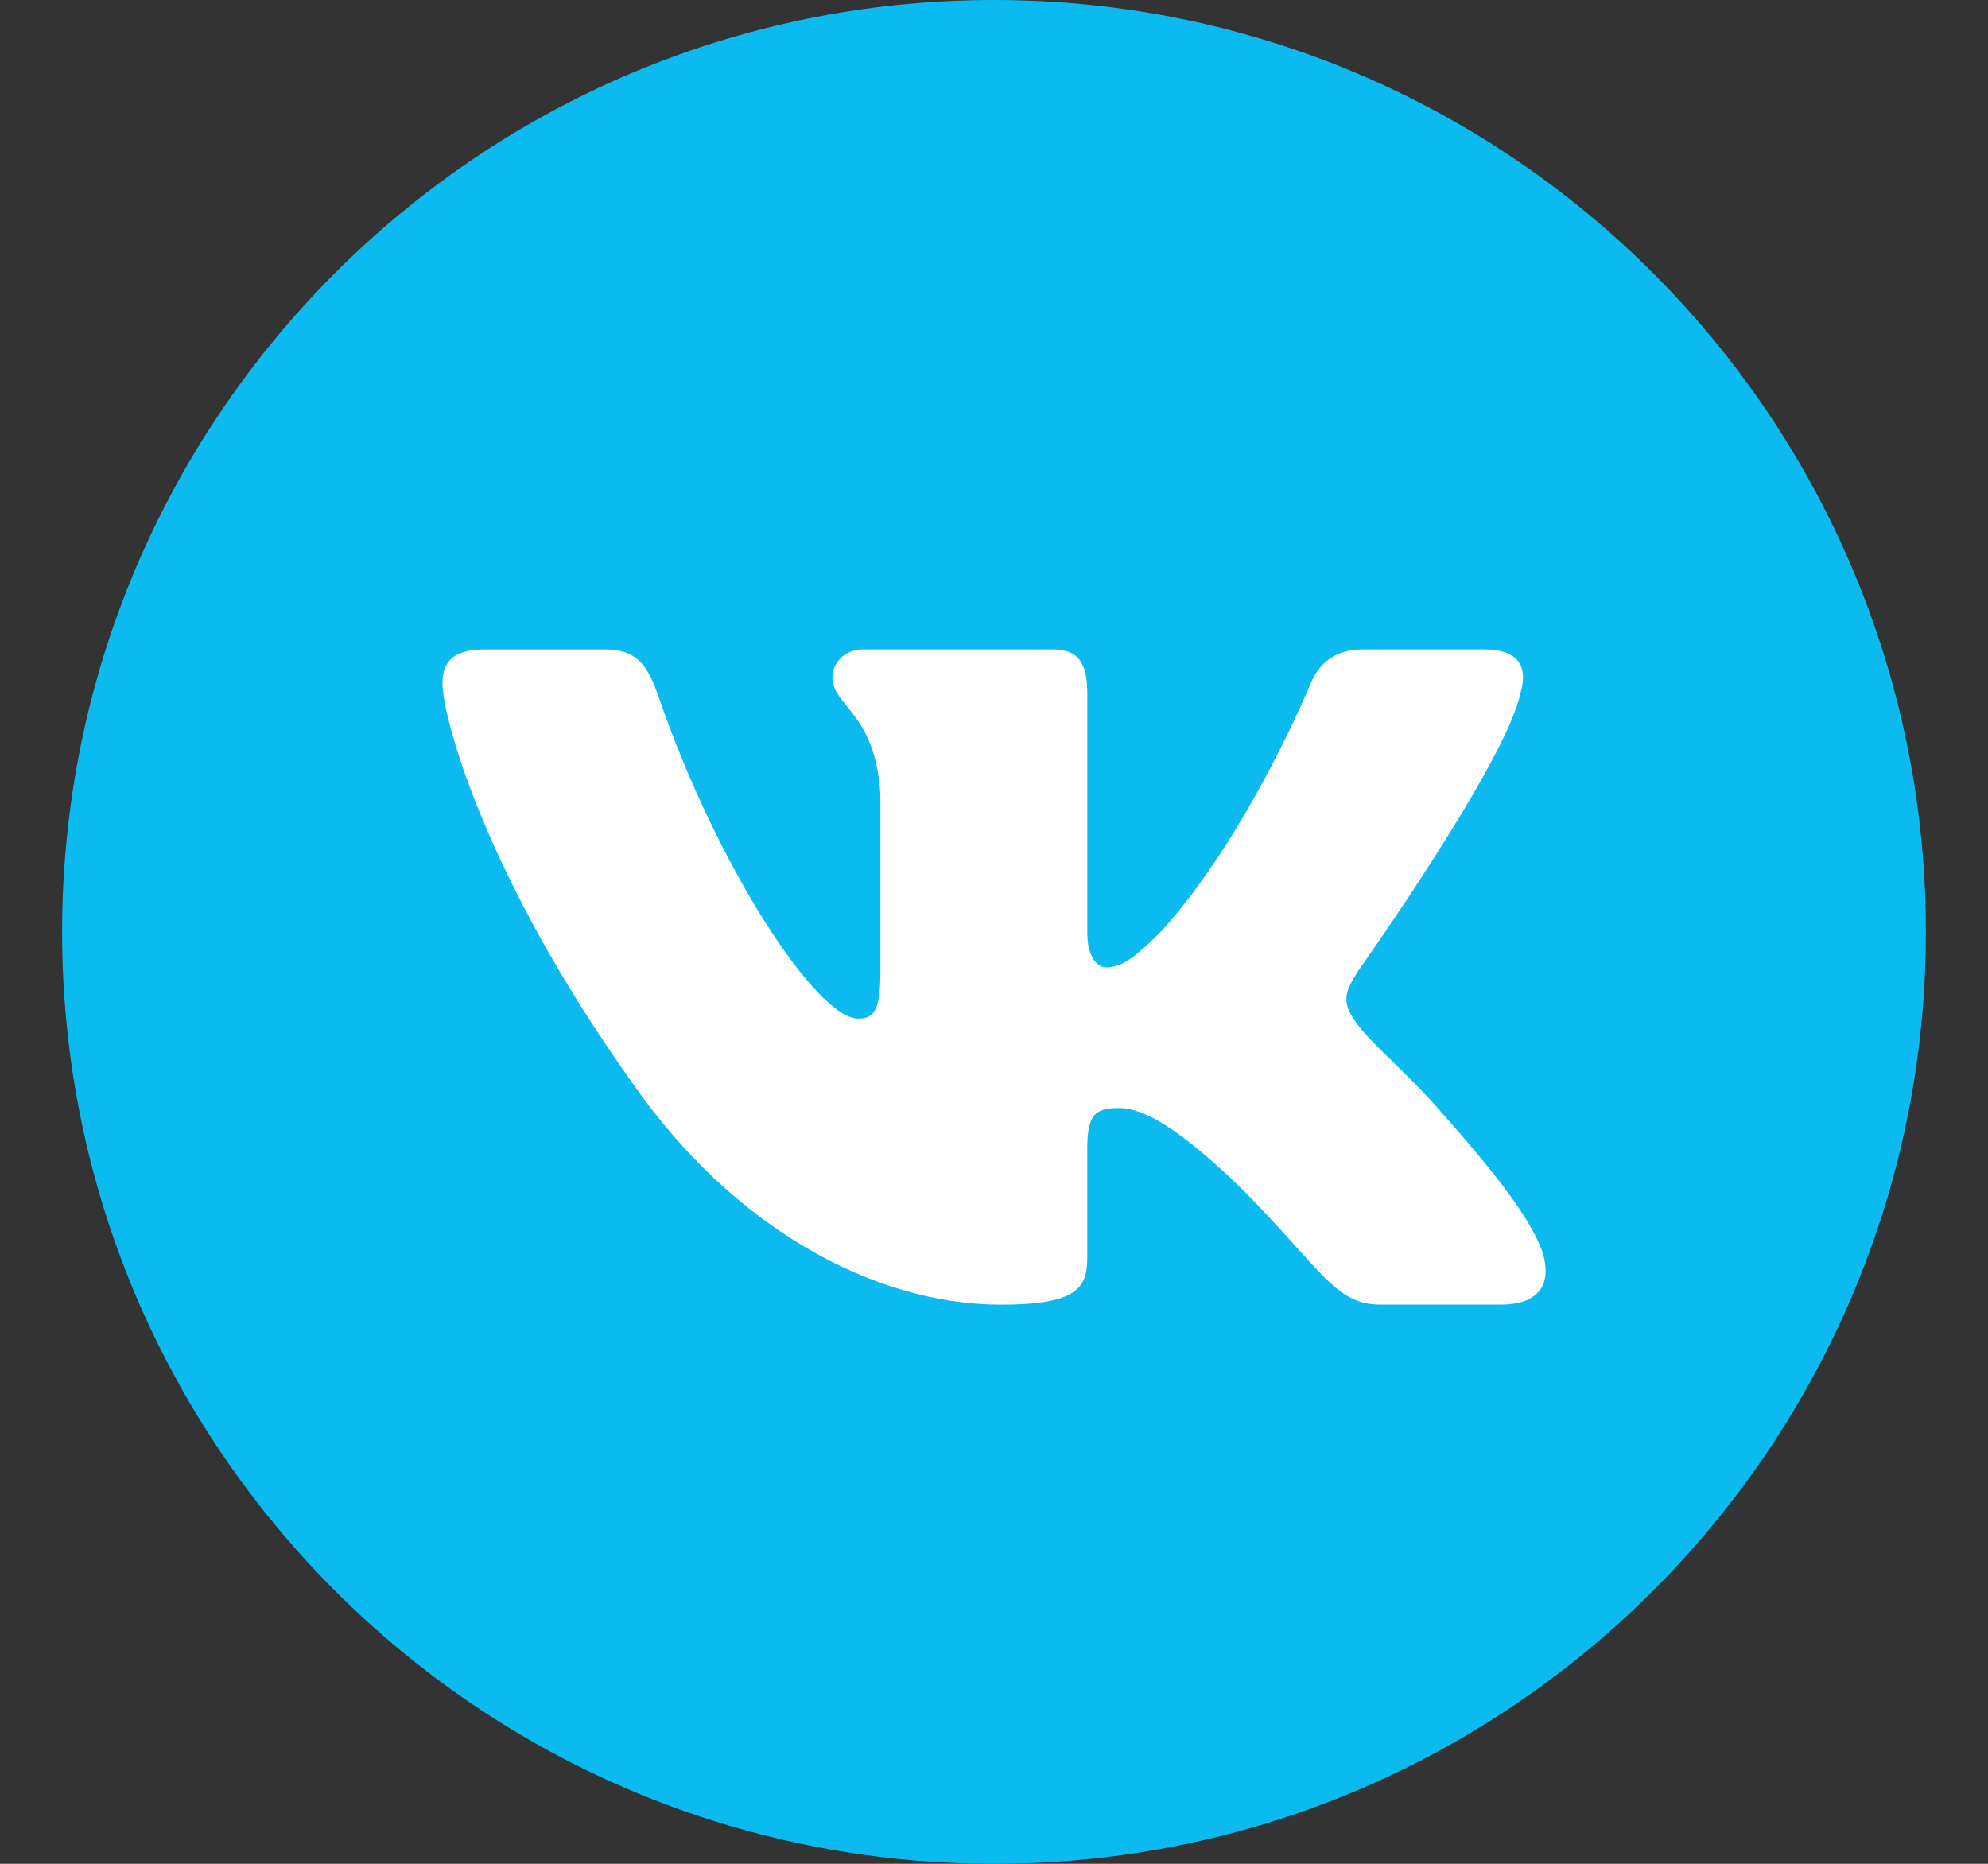
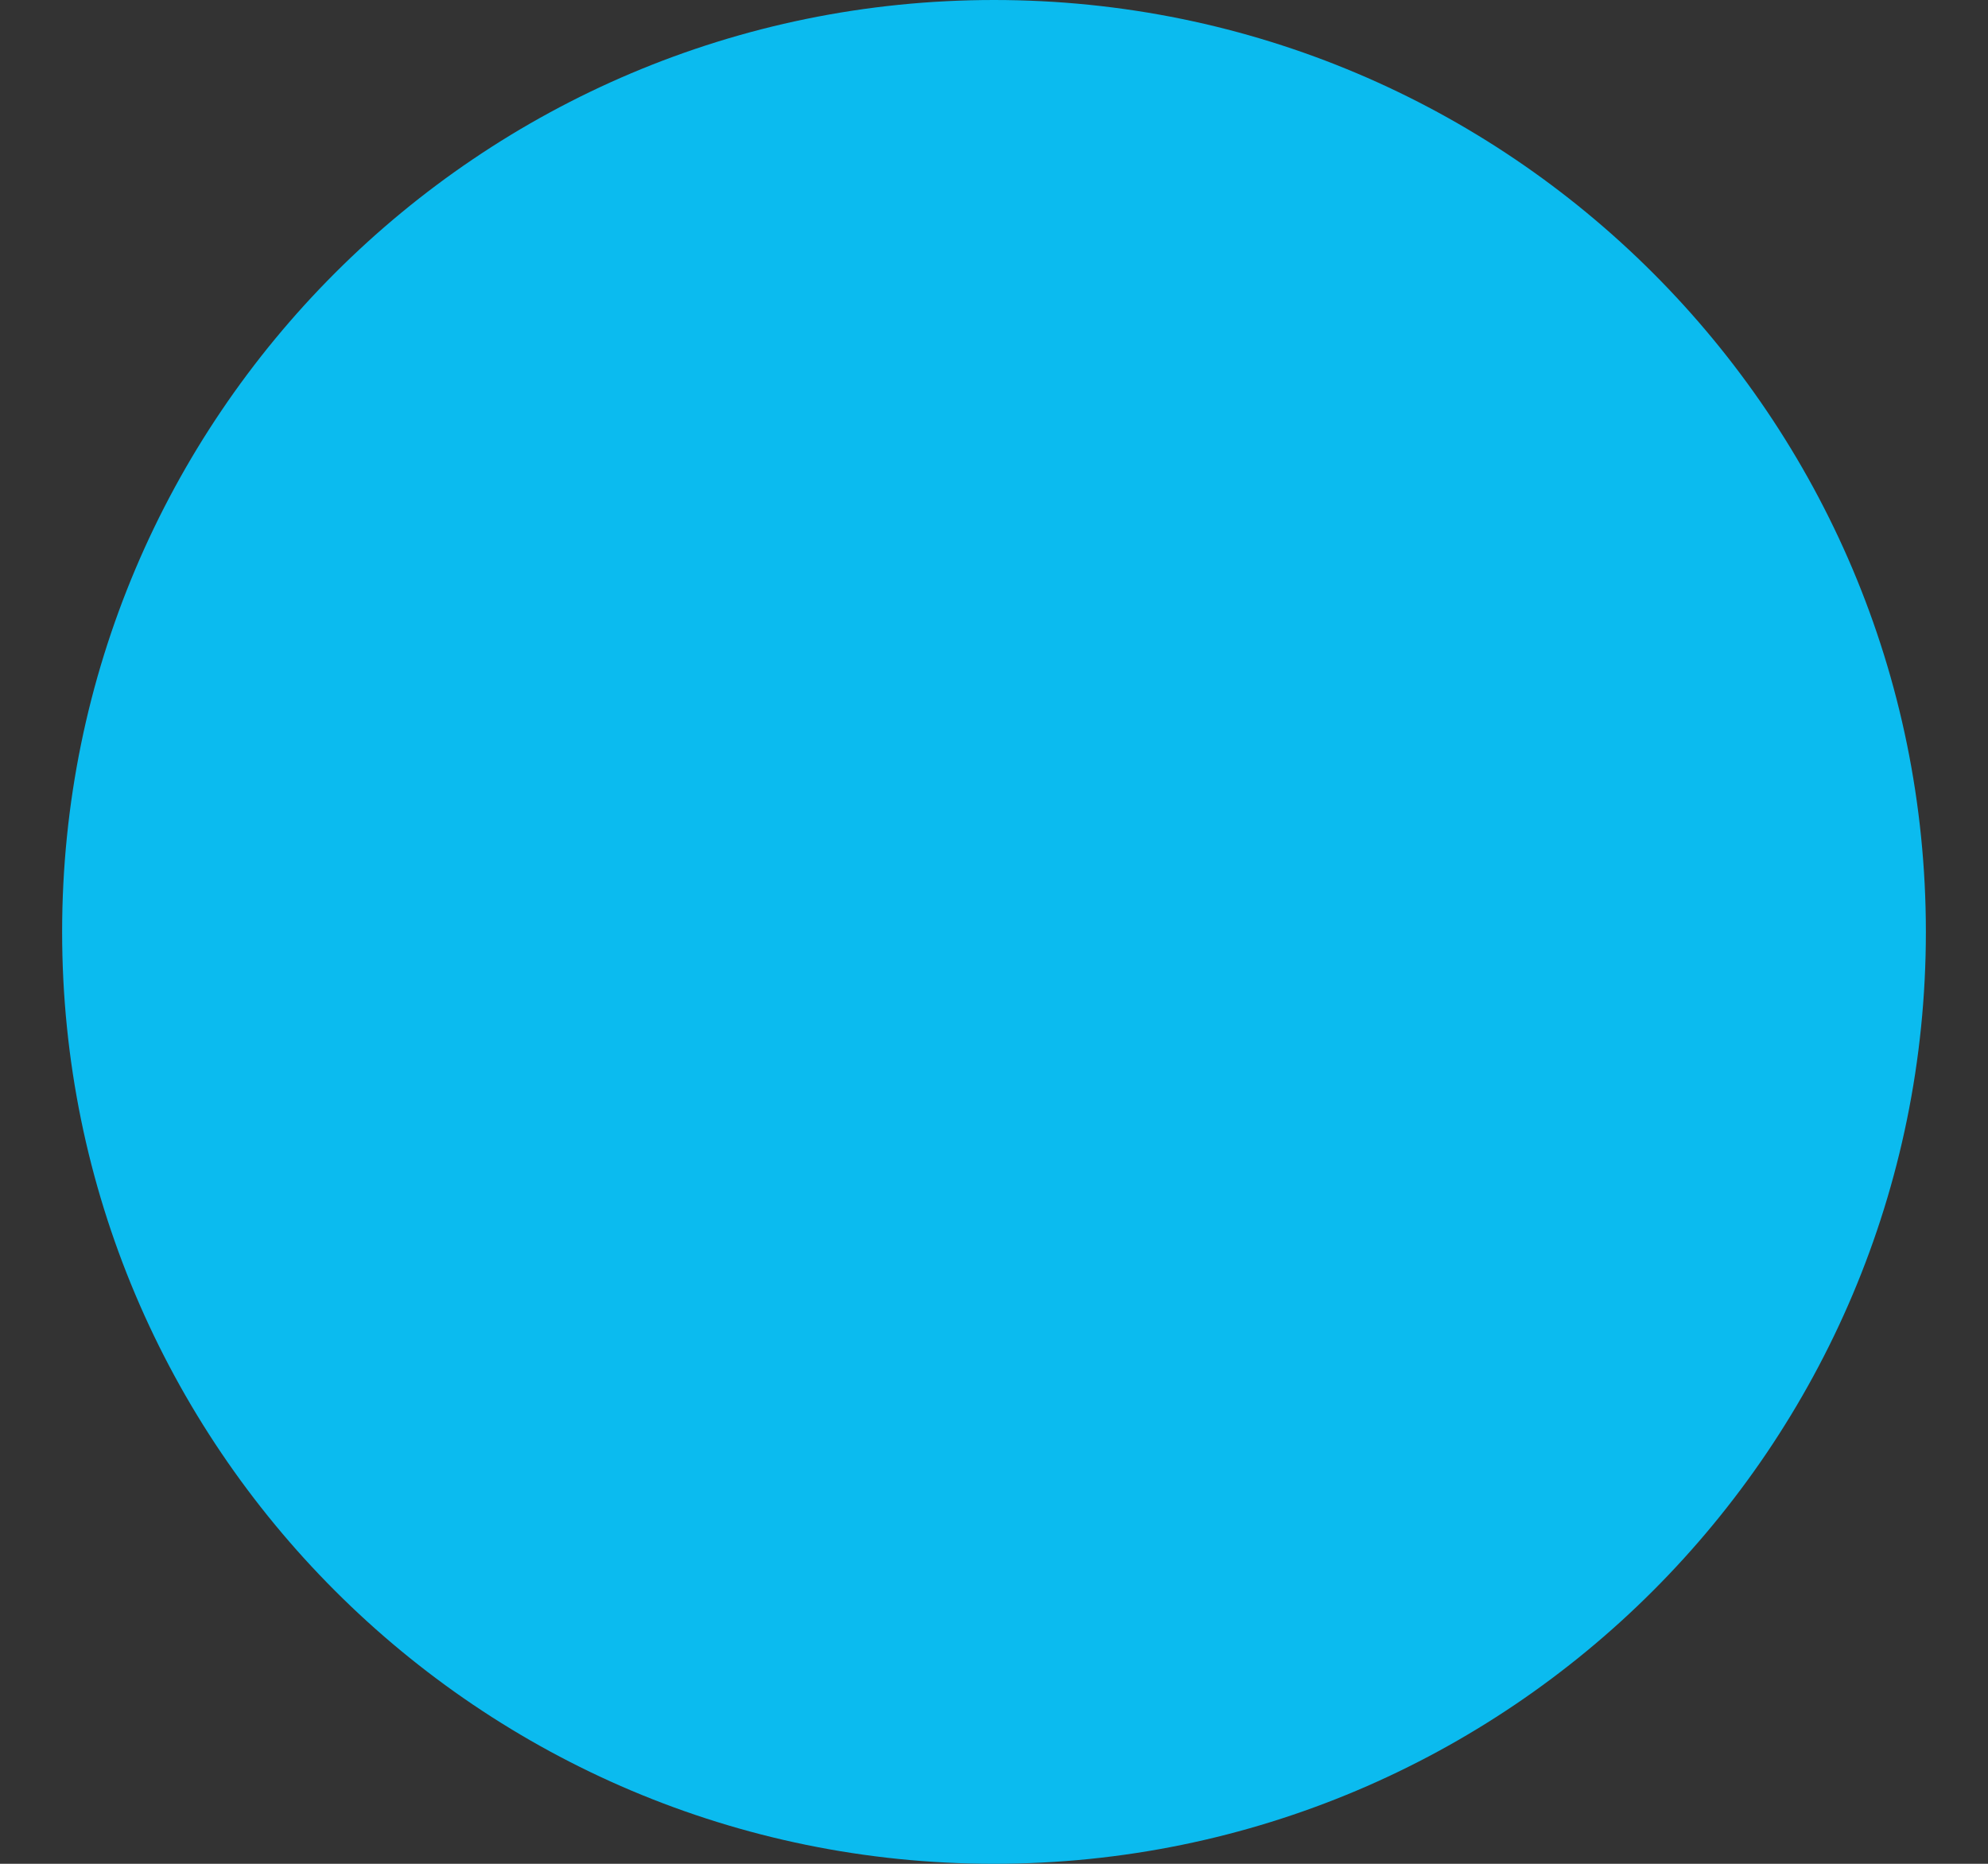
<svg xmlns="http://www.w3.org/2000/svg" width="32" height="30" viewBox="0 0 32 30" fill="none">
  <rect x="0" y="0" width="32" height="30" fill="#333333" stroke="none" />
  <path d="M16 30C24.284 30 31 23.284 31 15C31 6.716 24.284 0 16 0C7.716 0 1 6.716 1 15C1 23.284 7.716 30 16 30Z" fill="#0BBBEF" />
-   <path d="M24.472 11.167C24.596 10.755 24.472 10.453 23.885 10.453H21.942C21.447 10.453 21.221 10.714 21.097 11.002C21.097 11.002 20.109 13.411 18.709 14.973C18.257 15.428 18.051 15.571 17.804 15.571C17.681 15.571 17.502 15.428 17.502 15.016V11.167C17.502 10.673 17.36 10.453 16.948 10.453H13.894C13.585 10.453 13.399 10.682 13.399 10.9C13.399 11.368 14.099 11.476 14.171 12.794V15.655C14.171 16.281 14.059 16.395 13.811 16.395C13.152 16.395 11.55 13.977 10.599 11.209C10.414 10.671 10.227 10.454 9.731 10.454H7.788C7.233 10.454 7.122 10.715 7.122 11.002C7.122 11.518 7.78 14.07 10.189 17.445C11.795 19.75 14.055 21 16.114 21C17.349 21 17.501 20.722 17.501 20.244V18.502C17.501 17.947 17.619 17.835 18.01 17.835C18.297 17.835 18.791 17.981 19.944 19.091C21.261 20.408 21.479 20.999 22.219 20.999H24.161C24.716 20.999 24.994 20.721 24.834 20.174C24.659 19.629 24.03 18.836 23.195 17.897C22.742 17.362 22.064 16.786 21.858 16.498C21.57 16.127 21.653 15.963 21.858 15.633C21.858 15.633 24.225 12.301 24.472 11.167Z" fill="white" />
</svg>